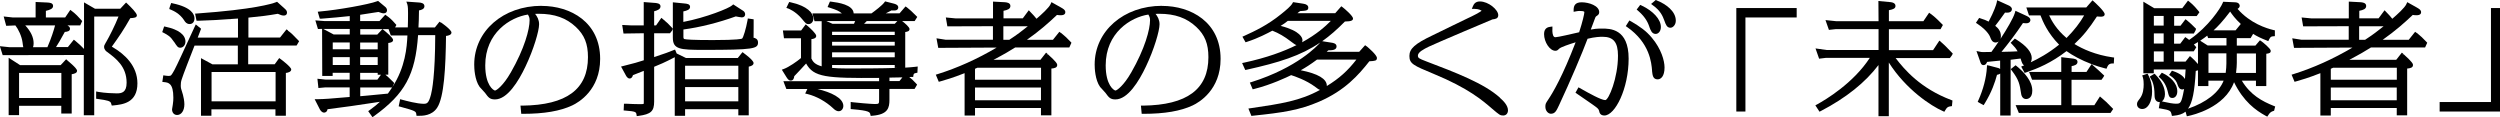
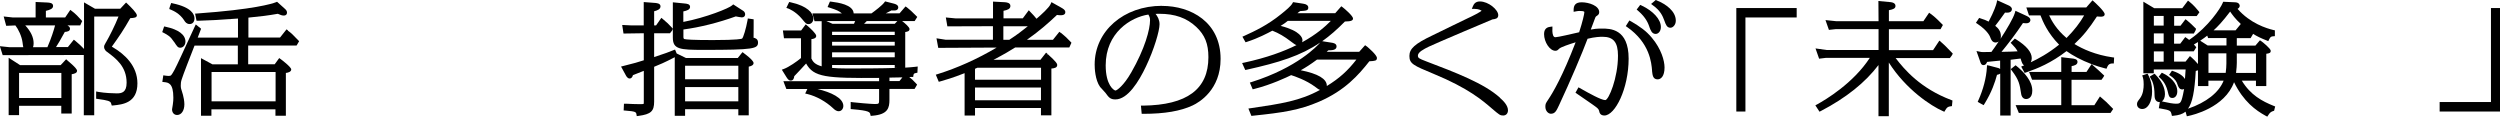
<svg xmlns="http://www.w3.org/2000/svg" id="_レイヤー_2" data-name="レイヤー 2" viewBox="0 0 326.38 15.32">
  <defs>
    <style>
      .cls-1 {
        fill: #000;
        stroke-width: 0px;
      }
    </style>
  </defs>
  <g id="_レイヤー_1-2" data-name="レイヤー 1">
    <g>
      <path class="cls-1" d="M14.83,6.23c-.11-.06-.17-.11-.23-.14.97-1.35,1.56-2.22,2.41-3.72.5-.03.86-.06.86-.37,0-.29-.77-1.06-1.23-1.5l-.18-.17-.76.81h-3.3l-1.43-.83v6.08c-.28-.3-.75-.75-1.14-1.06l-.19-.15-.78.97h-1.55c.31-.47.55-.89,1.15-1.98.34-.02.68-.11.68-.41,0-.22-.14-.31-.33-.44h0s1.66,0,1.66,0l.26-.57-.11-.12c-.31-.36-.78-.85-1.23-1.18l-.21-.16-.67.99h-2.52v-.86c.52-.13.94-.27.94-.64,0-.41-.46-.43-.76-.45l-1.52-.07v2.02H1.66s-1.18-.13-1.18-.13l.33,1.22,1.2-.05c.38.49.82,1.39.93,2.2.04.29.06.49.1.64h-1.83s-1.23-.13-1.23-.13l.37,1.17,10.59-.02h0s0,7.87,0,7.87h1.36V2.16h3.17c-.46,1.17-1.19,2.6-1.58,3.27l-.09.15c-.17.3-.21.38-.21.54,0,.35.26.58.41.67,1.13.84,2.53,1.89,2.53,4.01,0,1.28-.66,1.39-1.28,1.39-.39,0-1.57-.04-2.4-.19l-.3-.06v.95l.28.04c1.21.17,1.63.25,1.69.62l.07.23.24-.02c1.16-.12,3.11-.31,3.11-2.88,0-2.3-1.69-3.8-3.11-4.65ZM3.31,3.32h3.88c-.18.67-.48,1.63-1,2.84h-1.88c.06-.15.08-.32.08-.52,0-.76-.37-1.54-1.09-2.32Z" />
      <path class="cls-1" d="M8.81,7.88l-.18-.14-.71.76H2.62l-1.49-.96v7.49h1.36v-1.22h5.51v1.01h1.36v-5.13c.35-.06.7-.15.7-.46,0-.33-1.25-1.33-1.27-1.34ZM8.01,9.52v3.27H2.49v-3.27h5.51Z" />
      <path class="cls-1" d="M24.06,2.69c.13.19.31.45.7.45s.63-.3.63-.74c0-.51-.37-1.44-2.83-1.96l-.21-.05-.2.56-.05.23.22.09c.34.15,1.15.49,1.75,1.42Z" />
      <path class="cls-1" d="M22.73,5.47c.38.58.49.76.8.76.38,0,.68-.35.68-.8,0-.89-.91-1.58-2.56-1.93l-.22-.05-.25.74.19.1c.55.29.88.46,1.35,1.18Z" />
      <path class="cls-1" d="M37.6,3.97l-.19-.14-.85,1.07h-4.13v-2.6c1.81-.18,2.52-.27,3.84-.5.32.15.56.23.77.23.41,0,.43-.31.43-.37,0-.25-.13-.38-.32-.55l-.98-.88-.14.06c-.54.21-2.89.94-10.28,1.47l-.28.02.19.93h.21c1.46-.05,2.71-.1,5.2-.29v2.49h-5.26c.08-.21.17-.44.31-.81l.13-.35-.69-.56-.14.29c-.12.25-.37.8-.68,1.47-.69,1.5-1.63,3.56-1.96,4.17-.41.74-.46.79-.73.79-.13,0-.2,0-.48-.04l-.25-.04-.13.86.26.03c.53.06,1.18.13,1.18,2.03,0,.21-.01.55-.07.91-.01.05-.1.54-.1.61,0,.44.27.74.66.74.56,0,.95-.57.95-1.4,0-.39-.11-.98-.19-1.25-.27-.84-.28-.88-.28-1.21,0-.2.01-.47.12-.79.13-.46,1.27-3.38,1.65-4.34l.03-.07h5.65v2.45h-3.31l-1.5-.81v7.52h1.36v-.84h8.36v.84h1.36v-5.59c.28-.03.7-.14.7-.46s-1.35-1.33-1.37-1.34l-.2-.14-.59.81h-3.46v-2.45h6.32l.33-.56-.13-.14c-.77-.81-.94-.96-1.35-1.25ZM27.62,13.23v-3.83h8.36v3.83h-8.36Z" />
-       <path class="cls-1" d="M57.57,2.96l-.19-.13-.61.76h-2.14c.04-.72.06-1.15.07-2.23.33-.06.71-.18.71-.55,0-.41-.47-.46-.66-.48l-1.7-.12.13.36c.09.25.09.84.09,1.15,0,.83-.01,1.38-.03,1.86h-1.66l.17-.32-.11-.13c-.55-.63-.82-.84-1.16-1.08l-.18-.13-.76.83h-2.52v-.82c.39-.06,1.1-.17,1.67-.26.3-.05.57-.09.72-.11.37.13.51.18.69.18.26,0,.43-.16.43-.4,0-.22-.18-.41-.27-.47l-.9-.75-.14.05c-1.09.41-5.06,1.12-7.44,1.33l-.3.03.27.91h.2c1.31-.1,2.61-.22,3.71-.34v.65h-3.3s-1.19-.09-1.19-.09l.34,1.13.54-.02.02,6.14h1.36v-.41h2.22v.89h-3.16s-1.05-.11-1.05-.11l.13,1.21.89-.08h3.19v1.25c-2.79.24-3.17.27-4.17.29h-.4s.69,1.35.69,1.35c.05.09.25.4.54.4.12,0,.38-.05.45-.44,1.22-.14,4.71-.63,6.84-.97-.38.36-.75.66-1.33,1.08l-.2.14.56.79.21-.15c4.02-2.9,5.38-5.39,5.74-10.56h2.24c-.01,5.25-.42,7.25-.55,7.74-.29,1.11-.5,1.22-.95,1.22-.85,0-2.28-.38-2.82-.53l-.26-.07-.19.93.23.06c2.01.54,2.02.61,2.07.97l.03.21h.22c.57,0,1.76,0,2.46-1.04.93-1.39,1.12-5.31,1.17-9.39.29-.03.71-.13.71-.44,0-.38-1.31-1.28-1.37-1.32ZM49.74,9.75l-.47.65h-2.25v-.89h2.29v.25h.43ZM47.02,8.49v-1.03h2.29v1.03h-2.29ZM47.02,6.44v-.89h2.29v.89h-2.29ZM47.02,11.42h4.17c-.17.27-.35.53-.55.8-.51.06-1.73.17-2.71.26l-.9.08v-1.14ZM53.19,4.61c-.07,1.57-.27,4.15-1.97,6.77l.25-.54-.12-.12c-.51-.51-.75-.74-1.03-.97h.37v-4.14c.33-.03.63-.13.63-.39,0-.3-1.01-1.12-1.21-1.28l-.18-.14-.68.72h-2.22v-.72h3.7l.29.83h2.19ZM45.66,5.54v.89h-2.22v-.89h2.22ZM45.66,7.46v1.03h-2.22v-1.03h2.22ZM45.66,3.78v.72h-2.1l-1.35-.72h3.45Z" />
-       <path class="cls-1" d="M70.7.76c-5.01,0-8.79,3.3-8.79,7.67,0,.45.05,2,.71,2.92.04.06.18.2.32.35.12.12.32.34.38.42.43.59.62.86,1.3.86,1.61,0,3.06-2.34,3.99-4.31,1.06-2.22,1.77-4.64,1.77-5.5,0-.59-.26-1.04-.52-1.36.14,0,.3-.01.49-.01,2.04,0,3.57.54,4.82,1.71,1.13,1.06,1.59,2.21,1.59,3.95,0,4.19-2.79,6.26-8.54,6.33h-.27s.1,1.07.1,1.07h.23c2.76,0,4.86-.36,6.43-1.1.85-.4,3.64-2.03,3.64-6.07,0-4.78-3.84-6.92-7.65-6.92ZM66.66,9.5c-.94,1.65-1.84,2.32-2.04,2.32-.21-.03-1.27-.7-1.27-3.29,0-4.26,3.27-6.28,5.57-6.63.18.3.22.47.22.74,0,1.18-.65,3.68-2.47,6.85Z" />
      <path class="cls-1" d="M97.12,6.94l-.19-.13-.61.76h-6.77l-1.21-.59-.21-.51-.23.09c-.49.2-1.13.45-2.5.89v-3.11h2.07l.29-.37.1-.21-.15-.16c-.41-.44-.62-.66-1.16-1.1l-.21-.17-.69.99h-.25v-1.85c.41-.1.83-.26.83-.64,0-.41-.53-.44-.88-.46l-1.31-.1v3.05h-1.57l-1.24-.06.17,1.12,2.65-.04v3.53c-.89.29-1.12.35-2.66.74l-.31.08.65,1.19c.05.1.23.37.46.37.29,0,.39-.25.44-.44.27-.11.82-.33,1.24-.49l.18-.07v3.98c0,.13,0,.3-.02.33-.01.01-.08.04-.42.04-.6,0-1.33-.03-1.9-.06h-.25s-.04.88-.04.88l.24.02c1.31.1,1.38.19,1.43.48l.04.24.24-.03c1.62-.22,2.03-.61,2.03-1.87v-4.54c.6-.24,1.4-.57,2.69-1.25v7.65h1.35v-.86h6.95v.8h1.36v-6.36c.28-.06.63-.17.63-.47,0-.38-1.25-1.27-1.26-1.28ZM96.39,11.37v1.86h-6.95v-1.86h6.95ZM89.44,10.35v-1.77h6.95v1.77h-6.95Z" />
      <path class="cls-1" d="M98.38,4.91c0-.34,0-.97.01-1.45,0-.32,0-.59,0-.72v-.22l-.76-.11-.04.24c-.19,1.07-.55,2.26-.71,2.39-.06.03-.53.19-3.82.19-2.65,0-3.47-.07-3.71-.13q-.13-.03-.13-.28v-.97c2.13-.28,4.6-.9,6.84-1.71.21.04.65.13.79.13.26,0,.43-.16.43-.4,0-.19-.1-.36-.26-.46l-1.3-.84-.14.13c-.39.37-3.39,1.59-6.37,2.16v-1.37c.48-.1.88-.24.88-.59,0-.38-.42-.42-.75-.45l-1.5-.15v4.61c0,1.53.91,1.6,4.05,1.6,6.55,0,7.07-.15,7.07-.97,0-.44-.34-.58-.62-.63Z" />
      <path class="cls-1" d="M118.18,8.82v-4.64c.28-.04.56-.1.56-.39,0-.24-.58-.75-.97-1.04h1.64l.34-.54-.14-.14c-.43-.45-.95-.92-1.2-1.1l-.19-.13-.78.9h-1.8c.29-.15.53-.27.69-.35l.06-.03c.39.02.61.03.76-.11.05-.05.12-.14.12-.28,0-.33-.37-.44-.55-.49l-1.17-.3-.1.14c-.27.37-1.2,1.09-1.68,1.43h-2.32c-.06-1.15-2.08-1.42-2.85-1.52l-.25-.03-.31.72.26.08c.93.3,1.23.43,1.61.75h-3.85l.28,1.02h.93v5.89c-.87-.24-1.15-.6-1.34-1.01v-2.54c.3-.03.63-.13.63-.42s-.77-1-1.17-1.34l-.2-.17-.6.8h-2.38l.14,1.02h2.22v2.58c-.51.44-1.59,1.18-2.21,1.41l-.29.11.59.95c.15.23.29.47.57.47.36,0,.44-.34.46-.57.31-.32,1.12-1.18,1.55-1.66.98,1.79,2.61,1.94,9.53,1.88v.43h-12.5l.39,1.02h2.74l-.28.59.3.07c1.16.28,2.41.98,3.34,1.85.15.15.41.39.73.39.4,0,.61-.36.61-.69,0-1.04-1.61-1.79-3.38-2.21h8.05v1.34c0,.59,0,.62-.58.62-.48,0-2.61-.19-2.85-.23l-.28-.04v.93l.23.02c2.22.18,2.27.39,2.33.66l.05.21.22-.02c2.06-.16,2.23-1.05,2.23-2.1v-1.4h3.28l.33-.56-.12-.14c-.38-.42-.67-.68-.9-.85.1,0,.2-.01.31-.02h.2s.03-.21.03-.21c.03-.2.08-.25.33-.3l.19-.04.04-.81-.3.04c-.35.04-.81.08-1.34.11ZM116.81,3.11h-4.01c.1-.1.22-.21.36-.36h3.99l-.34.36ZM108.63,4.57v-.43h8.18v.43h-8.18ZM108.63,5.95v-.49h8.18v.49h-8.18ZM108.63,7.48v-.65h8.18v.65h-8.18ZM111.48,3.11h-2.79l-.81-.36h3.76c-.05.12-.1.24-.15.36ZM108.63,8.86v-.37h8.18v.37h.45c-2.24.08-5.18.08-6.68.08-.82,0-1.49-.03-2.04-.08h.1ZM116.12,10.58v-.45h.14c.74-.01,1.2-.02,1.55-.03l-.38.48h-1.32Z" />
      <path class="cls-1" d="M104.7,2.47l.1.12c.38.45.47.56.74.56.42,0,.65-.37.65-.71,0-.72-.78-1.66-2.97-2.14l-.19-.04-.37.77.26.09s.94.34,1.78,1.35Z" />
      <path class="cls-1" d="M138.5,4.3l-.2-.15-.84,1.05h-3.4c1.76-1.25,2.87-2.25,3.93-3.25.17.03.33.04.5.04.52,0,.59-.25.59-.4,0-.29-.25-.43-.58-.62l-1.23-.69-.11.25c-.21.48-1.19,1.36-1.84,1.92-.26-.33-.49-.57-.81-.9l-.2-.21-.78,1.05h-2.52v-.98c.5-.1.9-.23.9-.63,0-.44-.53-.47-.73-.49l-1.54-.08v2.19h-4.91s-1.25-.12-1.25-.12l.2,1.16,5.95-.02v1.77h-6.16s-1.21-.19-1.21-.19l.23,1.25,7.63-.04c-2.54,1.5-5.13,2.66-7.69,3.46l-.26.08.39.93.32-.09c.55-.16,1.46-.41,3.05-1.04v5.53h1.36v-.98h8.61v.96h1.36v-6.11c.42-.04.76-.12.76-.46,0-.17-.09-.39-1.23-1.42l-.19.17.17-.19-.2-.18-.74.94h-6.13c1.31-.68,2.3-1.27,2.83-1.61h7.07l.28-.62-.11-.12c-.39-.43-.79-.8-1.27-1.18ZM135.9,10.41h-8.61v-1.43c.07-.03.15-.07.31-.14h8.31v1.57ZM135.9,11.43v1.66h-8.61v-1.66h8.61ZM134.18,3.43c-.74.6-1.38,1.09-2.42,1.77h-.77v-1.77h3.19Z" />
      <path class="cls-1" d="M151.7.76c-5.01,0-8.79,3.3-8.79,7.67,0,.45.05,2,.71,2.92.04.06.18.2.32.35.12.12.32.34.38.42.43.59.62.86,1.3.86,1.61,0,3.06-2.34,3.99-4.31,1.06-2.22,1.77-4.64,1.77-5.5,0-.59-.26-1.04-.52-1.36.14,0,.3-.01.49-.01,2.04,0,3.57.54,4.82,1.71,1.13,1.06,1.59,2.21,1.59,3.95,0,4.19-2.79,6.26-8.54,6.33h-.27s.1,1.07.1,1.07h.23c2.76,0,4.86-.36,6.43-1.1.85-.4,3.64-2.03,3.64-6.07,0-4.78-3.84-6.92-7.65-6.92ZM147.66,9.5c-.94,1.65-1.84,2.32-2.04,2.32-.21-.03-1.27-.7-1.27-3.29,0-4.26,3.27-6.28,5.57-6.63.18.3.22.47.22.74,0,1.18-.65,3.68-2.47,6.85Z" />
      <path class="cls-1" d="M178.41,6.05l-.19-.15-.77.86h-4.24c.06-.05.13-.12.21-.19.5,0,1.07-.03,1.07-.51,0-.39-.45-.46-.66-.49l-1.21-.19c.99-.7,1.95-1.54,2.96-2.57.88-.01,1.06-.16,1.06-.4,0-.33-1.13-1.3-1.35-1.46l-.18-.13-.79.9h-4.93s.09-.07.13-.11l.21-.16c.8-.05,1.07-.07,1.07-.46,0-.27-.25-.46-.68-.51l-1.31-.2-.08.15c-.19.36-.82.89-1.47,1.41-1.79,1.45-3.39,2.19-4.81,2.84l-.25.11.41.73.19-.06c1.44-.46,2.7-1.13,3.3-1.45h.02c.82.32,1.57.76,2.36,1.37l.08.06c.37.28.53.4.7.45-1.69.84-3.9,1.65-6.8,2.28l-.3.06.41.91.2-.04c4.22-.94,7.02-1.81,9.59-3.55-.38.44-2.99,3.27-8.93,5.15l-.26.08.37.88.21-.05c2.21-.55,4.31-1.55,4.81-1.8.42.13,1.96.64,3.17,1.55.24.19.42.32.6.38-2.63,1.44-5.08,1.8-8.93,2.37l-.42.06.39.96.19-.02c3.95-.41,6.09-.73,8.66-1.84,3.35-1.45,5.14-3.47,6.55-5.27.74-.04.99-.06.99-.43,0-.4-1.13-1.35-1.35-1.54ZM169.82,9.17c.61-.34,1.29-.77,2.12-1.39h5.14c-1.14,1.47-2.23,2.45-3.86,3.45,0-.01,0-.02,0-.03,0-.9-1.15-1.58-3.41-2.03ZM167.19,3.38c.37-.23.64-.41.94-.66h5.62c-.72.73-1.86,1.76-3.76,2.8.03-.09.05-.18.05-.28,0-.27-.22-1.18-2.84-1.86Z" />
      <path class="cls-1" d="M195.83,12.76c-2.07-1.87-5.74-3.27-9.66-4.76-.91-.35-1.06-.43-1.06-.74,0-.45.75-.84,1.45-1.18.83-.41,8.26-3.54,8.29-3.55.35-.04.75-.09.75-.55,0-.71-1.28-1.79-2.39-1.79-.58,0-.79.32-.92.63l-.14.34h.37c.51.01.79.15.91.25-.29.22-1.14.67-1.83.98-.28.13-1.01.49-1.82.88-1.12.54-2.38,1.16-2.81,1.37-2.25,1.07-2.97,1.72-2.97,2.66,0,1.03.54,1.25,3.16,2.34,4.54,1.87,6.4,3.48,7.66,4.57.91.77,1.02.87,1.42.87.38,0,.63-.27.63-.68,0-.63-.59-1.23-1.04-1.62Z" />
      <path class="cls-1" d="M216.3.05l-.14-.05-.61.52.26.19c.95.68,1.25,1.36,1.48,1.99.19.53.33.92.79.92.33,0,.7-.38.7-.92,0-1.23-1.28-2.17-2.48-2.64Z" />
      <path class="cls-1" d="M209.11,3.73c-.64,0-1.04.05-1.43.13.21-.59.54-1.47.59-1.57.06-.12.09-.15.14-.18.19-.12.37-.23.37-.52,0-.84-1.34-1.29-2.3-1.29-.89,0-1.02.5-1.04.93v.31s.38-.07.38-.07c.12-.02.23-.04.39-.04.63,0,.63.11.63.16,0,.21-.23,1.25-.68,2.62l-.13.03c-.66.15-2.65.62-2.97.62-.09,0-.15-.03-.2-.08-.17-.18-.22-.64-.19-1.01v-.31s-.29.04-.29.04c-.22.03-.8.12-.8.94,0,1.07.76,2.19,1.47,2.19.23,0,.31-.08.5-.27.23-.22,1.31-.58,2.15-.84-1.68,4.38-2.94,6.53-3.55,7.44l-.04.06c-.32.48-.36.55-.36.92,0,.54.38.91.72.91.54,0,.72-.38,1.05-1.08,1.5-3.2,3.09-6.96,3.74-8.71.95-.24,1.68-.26,1.95-.26,1.43,0,2.02.72,2.02,2.47,0,2.91-1.22,5.8-1.66,5.8-.52,0-2.17-.92-3.05-1.42l-.45-.25-.39.71.49.33c.7.48,1.24.85,1.75,1.21.65.46.79.57.85.84.03.16.11.59.68.59,1.4,0,3.17-3.5,3.17-7.43s-2.45-3.92-3.49-3.92Z" />
      <path class="cls-1" d="M215.32,3.5l.03.07c.14.38.31.86.8.86.33,0,.68-.32.68-.91,0-.98-.99-2.08-2.52-2.8l-.18-.08-.46.61.18.15c1.07.92,1.33,1.69,1.48,2.1Z" />
      <path class="cls-1" d="M212.93,2.79l-.21-.12-.47.74.2.14c2.94,2.06,3.15,4.67,3.23,5.65v.07c.06.54.11,1.09.73,1.09.43,0,.9-.41.9-1.55,0-.88-.43-2.42-1.64-3.86-.76-.93-1.65-1.53-2.73-2.16Z" />
      <polygon class="cls-1" points="226.68 14.56 227.87 14.56 227.87 2.28 234.56 2.28 234.56 1.05 226.68 1.05 226.68 14.56" />
      <path class="cls-1" d="M254.84,7.2l.1-.2-.14-.15c-.73-.78-1.17-1.18-1.4-1.37l-.21-.18-.82,1.24h-5.77v-2.73h6.74l.31-.55-.13-.13c-.7-.72-1.05-1.02-1.46-1.32l-.21-.15-.75,1.11h-4.5v-1.44c.6-.11.86-.24.86-.56,0-.18-.1-.42-.62-.49l-1.61-.15.02,2.64h-5.49s-1.44-.15-1.44-.15l.45,1.28.91-.1h5.57v2.73h-6.74s-1.49-.21-1.49-.21l.47,1.34.91-.11h5.71c-2.17,3.33-5.78,5.47-6.87,6.07l-.24.13.54.83.2-.1c3.26-1.7,5.78-3.71,7.5-5.99v6.68h1.35v-7.01c2.25,3.54,5.54,5.68,7.05,6.34l.2.09.11-.19c.26-.45.4-.47.69-.52l.19-.03.07-.73-.18-.07c-4-1.52-6.07-3.94-7.24-5.47h7.08l.27-.36Z" />
      <path class="cls-1" d="M270.84,5.73c1.12-1.04,1.89-2,2.92-3.58.18.02.31.03.47.03s.54,0,.54-.33c0-.38-1.38-1.63-1.4-1.64l-.19-.17-.81.93h-7.83l.35,1.04h1.5c.3.78.93,2.3,2.43,3.82-1.39,1.13-2.75,1.86-3.7,2.3.08-.14.13-.32.13-.54,0-.78-.69-1.6-2.04-2.45l-.17-.1-.55.55.18.18c.34.34.52.56.73.93-.48.03-1,.05-2.1.07.81-.98,1.88-2.37,2.8-3.76.11.01.25.03.4.03.55,0,.57-.35.57-.42,0-.3-.3-.44-.45-.52l-1.5-.69-.08.28c-.2.68-1.04,2.11-1.87,3.38.03-.1.05-.22.05-.35,0-.68-.39-1.07-.74-1.35.32-.41.71-.92,1.28-1.73.31.03.6.02.77-.14.08-.08.13-.18.13-.3,0-.29-.35-.46-.45-.5l-1.48-.67-.06.31c-.04.21-.32,1.11-1.05,2.48-.33-.17-.58-.27-1.06-.42l-.18-.06-.42.64.21.14c1.37.91,1.64,1.68,1.67,1.77.11.32.29.66.7.66.15,0,.28-.05.39-.13-.35.53-.69,1.01-.95,1.36-1.14.03-1.27.03-1.51-.03l-.44-.09.47,1.33c.08.25.16.51.45.51.26,0,.38-.19.47-.42.41-.05,1.22-.13,1.7-.17v1.1c-.12-.11-.3-.15-.39-.17l-1.02-.27-.3-.06-.02.31c-.08,1.34-.47,2.85-1.11,4.27l-.09.21.77.43.13-.2c.94-1.52,1.36-2.8,1.62-3.76.14-.03.31-.07.42-.17v5.48h1.36v-7.28c.64-.07.84-.1,1.3-.16.16.54.26.8.47.89-.05.02-.09.04-.13.05l-.26.11.45.83.2-.07c1.49-.51,3.27-1.24,5.27-2.78.75.55,1.92,1.19,3.27,1.7l-.67,1.02h-1.94v-.76c.35-.06.77-.18.77-.55s-.39-.42-.8-.46l-1.32-.16v1.93h-4.2l.39,1.02h3.81v3.31h-5.96l.42,1.02h11.97l.35-.52-.14-.14c-.68-.71-.88-.89-1.37-1.3l-.22-.19-.73,1.14h-2.98v-3.31h3.91l.25-.35.11-.2-.16-.15c-.3-.28-.7-.67-1.29-1.17l-.21-.18c.56.21,1.15.4,1.75.55l.21.05.08-.2c.17-.42.41-.47.65-.49h.22s.04-.77.04-.77l-.23-.03c-2.21-.32-3.87-1.08-4.94-1.73ZM272.09,2.01c-.53.95-1.3,1.94-2.3,2.95-1.32-1.11-1.96-2.27-2.27-2.95h4.57Z" />
      <path class="cls-1" d="M264.53,12.93c.08,0,.79-.03.79-1.09,0-1.28-1.1-2.44-2.02-3.19l-.16-.13-.64.51.15.19c.94,1.22,1.03,1.81,1.21,3,.06.44.3.71.66.71Z" />
      <path class="cls-1" d="M282.98,11.85c.17.71.22.94.64.94.3,0,.63-.27.63-.86,0-1.1-.99-1.95-1.84-2.35l-.18-.09-.41.52.17.16c.2.18.73.67.99,1.68Z" />
      <path class="cls-1" d="M280.37,9.61l-.7.24.08.23c.1.32.11.68.11.93,0,.52-.05,1.27-.51,1.87-.28.36-.36.48-.36.72,0,.37.28.63.68.63.76,0,1.29-.95,1.29-2.3,0-.81-.17-1.53-.5-2.14l-.1-.18Z" />
      <path class="cls-1" d="M292.64,10.53h1.88v.71h1.35v-4.22c.38-.05.58-.1.58-.39s-1.11-1.18-1.23-1.25l-.18-.12-.59.69h-2.43v-.97h1.8l.33-.56c.48.31,1,.56,1.76.86l.22.09.1-.21c.19-.39.31-.4.54-.42l.22-.02v-.76l-.19-.04c-.88-.21-3.04-.87-4.68-2.76.25-.14.28-.32.28-.41,0-.04-.02-.42-.58-.45l-1.58-.07-.07.17c-.29.72-1.91,3.1-4.2,4.69l-.18.12c-.1-.09-.2-.17-.3-.23l-.2-.14-.65.86h-.81v-1.32h2.58l.23-.42.06-.2-.13-.13c-.31-.31-.69-.69-1.05-.97l-.2-.15-.65.85h-.83v-1.26h2.94l.36-.5-.11-.15c-.15-.2-.71-.85-1.18-1.21l-.2-.16-.75.99h-3.66l-1.42-.85v9.35h1.36v-.5h4.16c-.04.5-.07.91-.09,1.24-.22-.36-.67-.73-1.52-1.02l-.18-.06-.37.55.21.14c.61.42.8.82.86,1.04.12.34.25.72.65.72.07,0,.15-.02.24-.06-.04.25-.08.45-.14.71-.25,1.17-.39,1.21-.94,1.21-.33,0-.94-.1-1.82-.3h0c.24-.16.4-.51.4-.95,0-.84-.41-1.69-1.22-2.53l-.14-.14-.63.38.12.21c.18.3.51.86.51,2.21,0,.23.02.93.69.91l-.13.8.24.04c1.26.21,1.31.3,1.42.75l.05.21.22-.02c.64-.06,1.15-.2,1.56-.53l.17.6.23-.05c.49-.1,4.72-1.06,5.93-4.4,1.23,2.53,2.84,3.68,4.13,4.39l.21.11.13-.2c.23-.37.4-.45.63-.53l.13-.04.14-.56-.2-.08c-1.49-.6-3.02-1.41-4.15-3.28ZM286.62,6.04c-.05-.06-.12-.14-.2-.23l.06-.04c.17-.09.32-.19.47-.28v2.87c-.27-.33-.67-.72-.85-.87l-.2-.17-.57.72h-1.5v-1.34h2.57l.33-.53-.12-.14ZM290.66,6.97v1.31c0,.34-.03.76-.09,1.23h-2.25v-2.55h2.34ZM287.23,5.32c.4-.26.71-.5.93-.67l.11.32h2.4v.97h-2.45l-.99-.63ZM291.87,3.96h-2.88c.5-.45,1.17-1.14,2.16-2.45.26.39.65.93,1.39,1.62l-.68.83ZM294.52,6.97v2.55h-2.6c.07-.51.1-1.06.1-1.31v-1.23h2.51ZM282.47,2.08v1.26h-1.28v-1.26h1.28ZM282.47,4.36v1.32h-1.28v-1.32h1.28ZM282.47,6.71v1.34h-1.28v-1.34h1.28ZM286.67,9.26c.1-.02.2-.05.28-.08v2.06h1.36v-.71h1.99c-.62,1.55-2.25,2.84-4.65,3.66.58-.79.86-2.24,1.01-4.93Z" />
-       <path class="cls-1" d="M315.5,4.3l-.2-.15-.84,1.05h-3.4c1.76-1.25,2.87-2.25,3.93-3.25.17.03.33.04.5.04.52,0,.59-.25.59-.4,0-.29-.25-.43-.58-.62l-1.23-.69-.11.25c-.21.48-1.19,1.36-1.84,1.92-.26-.33-.49-.57-.81-.9l-.2-.21-.78,1.05h-2.52v-.98c.5-.1.9-.23.9-.63,0-.44-.53-.47-.73-.49l-1.54-.08v2.19h-4.91s-1.25-.12-1.25-.12l.2,1.16,5.95-.02v1.77h-6.16s-1.21-.19-1.21-.19l.23,1.25,7.63-.04c-2.54,1.5-5.13,2.66-7.69,3.46l-.26.08.39.93.32-.09c.55-.16,1.46-.41,3.05-1.04v5.53h1.36v-.98h8.61v.96h1.36v-6.11c.42-.04.76-.12.76-.46,0-.17-.09-.39-1.23-1.42l-.19.17.17-.19-.2-.18-.74.94h-6.13c1.31-.68,2.3-1.27,2.83-1.61h7.07l.28-.62-.11-.12c-.39-.43-.79-.8-1.27-1.18ZM312.9,10.41h-8.61v-1.43c.07-.03.15-.07.31-.14h8.31v1.57ZM312.9,11.43v1.66h-8.61v-1.66h8.61ZM311.18,3.43c-.74.6-1.38,1.09-2.42,1.77h-.77v-1.77h3.19Z" />
      <polygon class="cls-1" points="325.2 1.05 325.2 13.32 318.5 13.32 318.5 14.56 326.38 14.56 326.38 1.05 325.2 1.05" />
    </g>
  </g>
</svg>